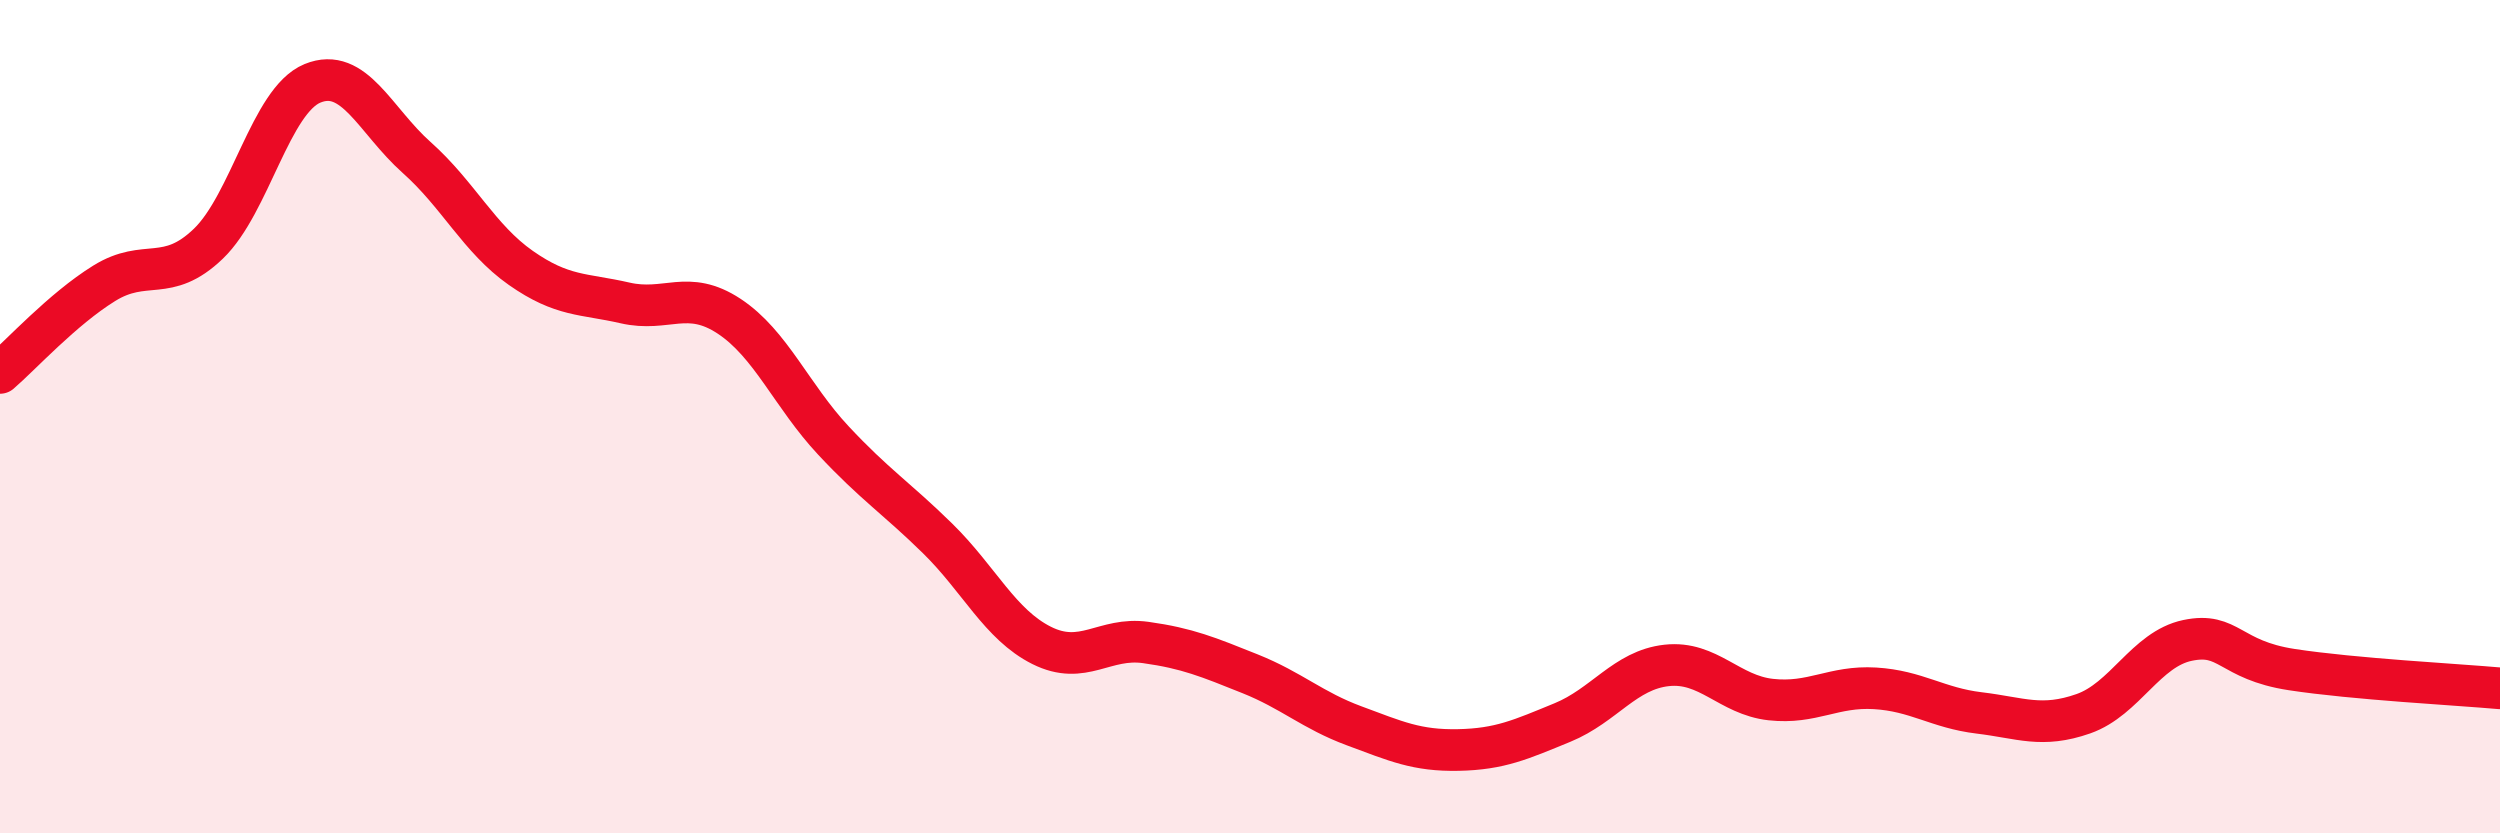
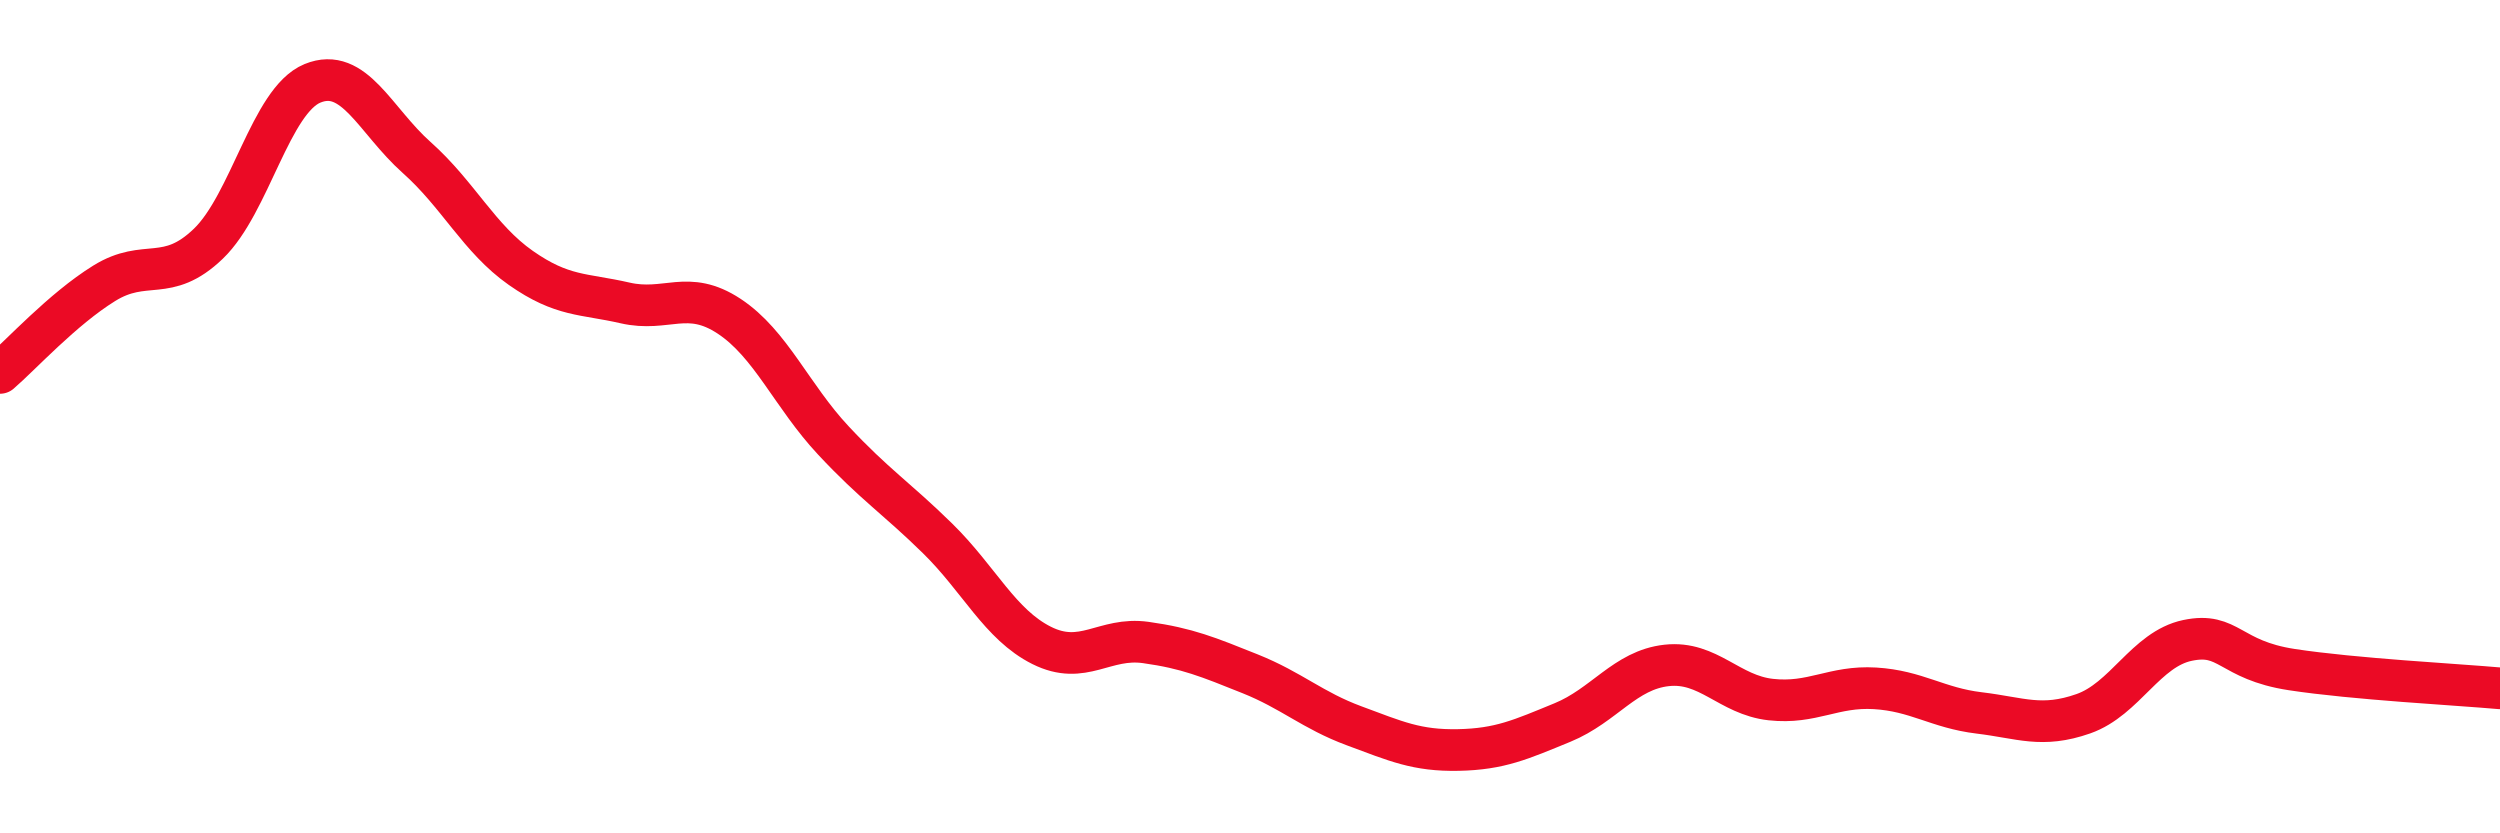
<svg xmlns="http://www.w3.org/2000/svg" width="60" height="20" viewBox="0 0 60 20">
-   <path d="M 0,8.95 C 0.5,8.52 1.5,7.42 2.5,6.8 C 3.5,6.18 4,6.81 5,5.85 C 6,4.89 6.5,2.41 7.5,2 C 8.5,1.59 9,2.89 10,3.78 C 11,4.67 11.5,5.73 12.5,6.43 C 13.5,7.13 14,7.04 15,7.27 C 16,7.5 16.5,6.93 17.5,7.59 C 18.5,8.25 19,9.5 20,10.57 C 21,11.64 21.5,11.94 22.5,12.92 C 23.5,13.9 24,14.99 25,15.49 C 26,15.99 26.5,15.28 27.5,15.42 C 28.5,15.56 29,15.77 30,16.17 C 31,16.57 31.5,17.05 32.5,17.42 C 33.5,17.79 34,18.02 35,18 C 36,17.98 36.5,17.75 37.5,17.34 C 38.5,16.93 39,16.08 40,15.97 C 41,15.86 41.5,16.68 42.5,16.79 C 43.5,16.9 44,16.46 45,16.52 C 46,16.58 46.5,16.99 47.5,17.11 C 48.5,17.23 49,17.48 50,17.13 C 51,16.78 51.5,15.58 52.5,15.37 C 53.5,15.16 53.5,15.84 55,16.07 C 56.5,16.3 59,16.43 60,16.52L60 20L0 20Z" fill="#EB0A25" opacity="0.1" stroke-linecap="round" stroke-linejoin="round" />
  <path d="M 0,8.95 C 0.5,8.52 1.5,7.42 2.5,6.8 C 3.5,6.18 4,6.81 5,5.85 C 6,4.89 6.5,2.41 7.5,2 C 8.5,1.59 9,2.89 10,3.78 C 11,4.67 11.5,5.73 12.5,6.43 C 13.5,7.13 14,7.04 15,7.27 C 16,7.5 16.5,6.93 17.5,7.59 C 18.5,8.25 19,9.5 20,10.57 C 21,11.64 21.5,11.94 22.5,12.92 C 23.5,13.9 24,14.99 25,15.49 C 26,15.99 26.5,15.28 27.5,15.42 C 28.5,15.56 29,15.77 30,16.17 C 31,16.57 31.5,17.05 32.5,17.42 C 33.5,17.79 34,18.02 35,18 C 36,17.98 36.5,17.75 37.5,17.34 C 38.5,16.93 39,16.08 40,15.97 C 41,15.86 41.5,16.68 42.5,16.79 C 43.5,16.9 44,16.46 45,16.52 C 46,16.58 46.5,16.99 47.5,17.11 C 48.5,17.23 49,17.48 50,17.13 C 51,16.78 51.5,15.58 52.5,15.37 C 53.5,15.16 53.5,15.84 55,16.07 C 56.5,16.3 59,16.43 60,16.52" stroke="#EB0A25" stroke-width="1" fill="none" stroke-linecap="round" stroke-linejoin="round" />
</svg>